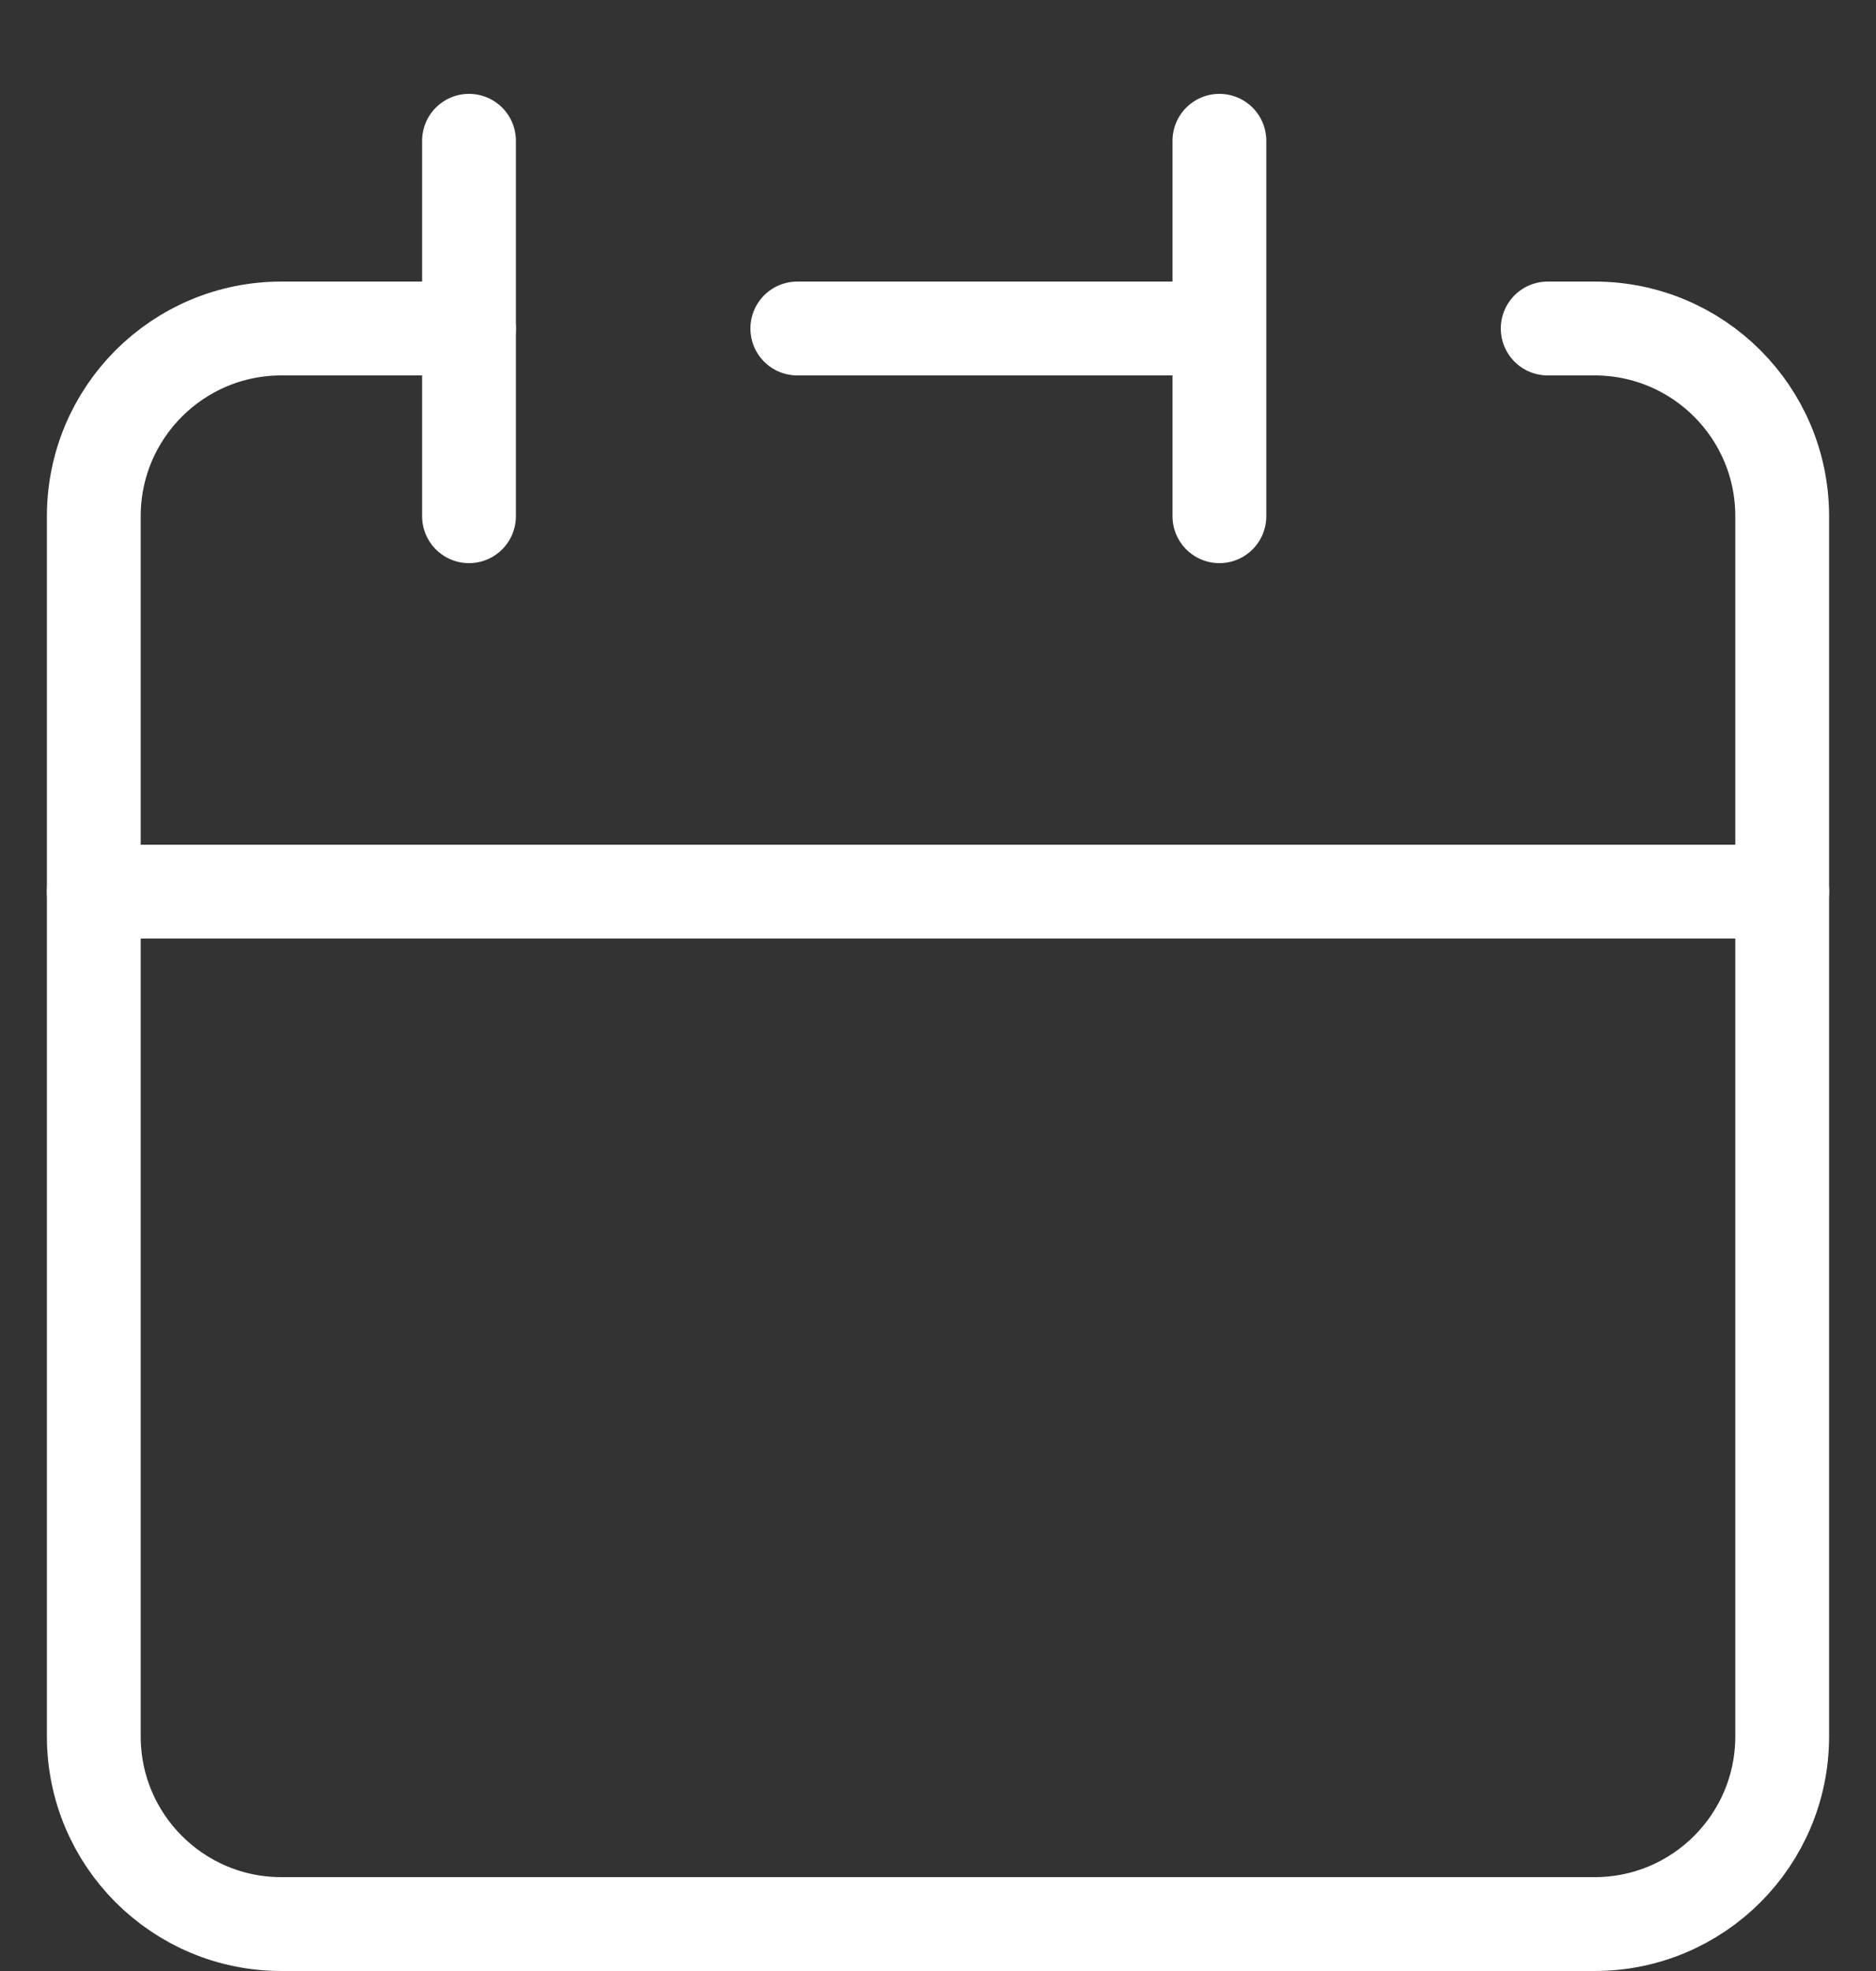
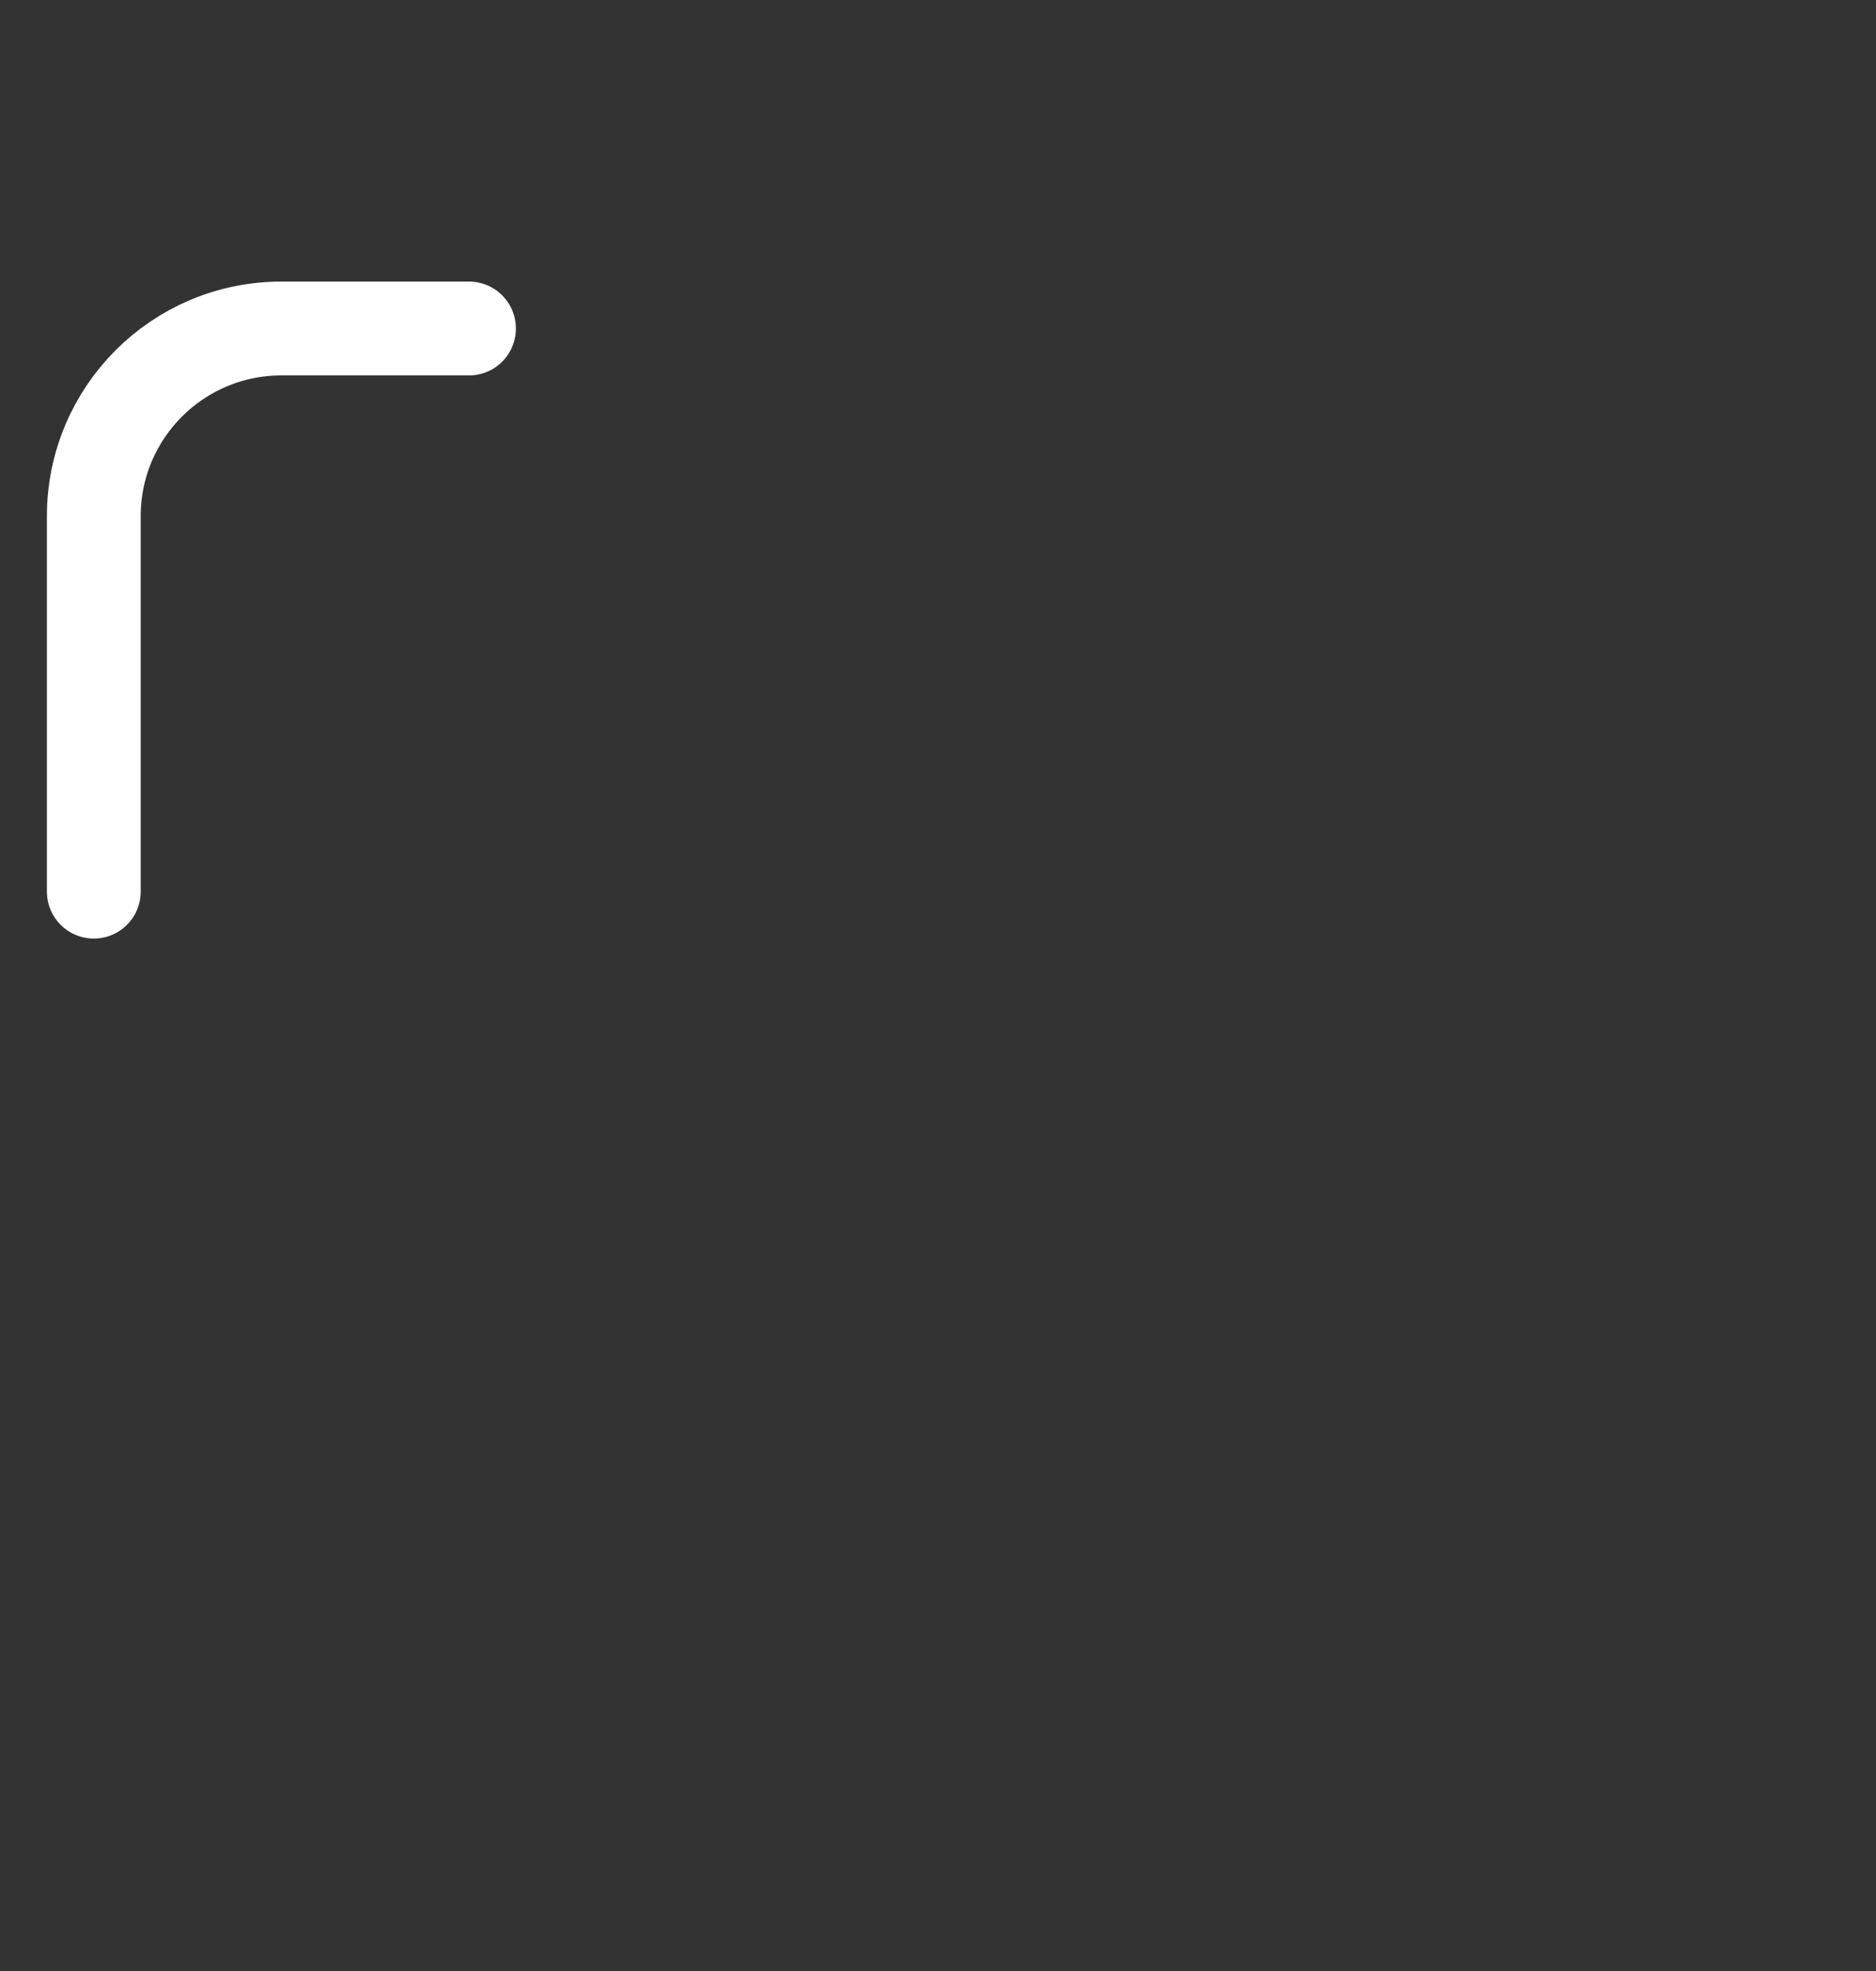
<svg xmlns="http://www.w3.org/2000/svg" width="20" height="21" viewBox="0 0 20 21" fill="none">
  <rect x="0" y="0" width="20" height="21" fill="#333333" stroke="none" />
-   <path d="M13 3.5V1.5M13 3.5V5.5M13 3.5H8.5M1 9.5V18.5C1 19.605 1.895 20.5 3 20.5H17C18.105 20.5 19 19.605 19 18.5V9.5H1Z" stroke="white" stroke-linecap="round" stroke-linejoin="round" />
  <path d="M1 9.5V5.5C1 4.395 1.895 3.5 3 3.5H5" stroke="white" stroke-linecap="round" stroke-linejoin="round" />
-   <path d="M5 1.5V5.5" stroke="white" stroke-linecap="round" stroke-linejoin="round" />
-   <path d="M19 9.5V5.5C19 4.395 18.105 3.5 17 3.5H16.5" stroke="white" stroke-linecap="round" stroke-linejoin="round" />
</svg>